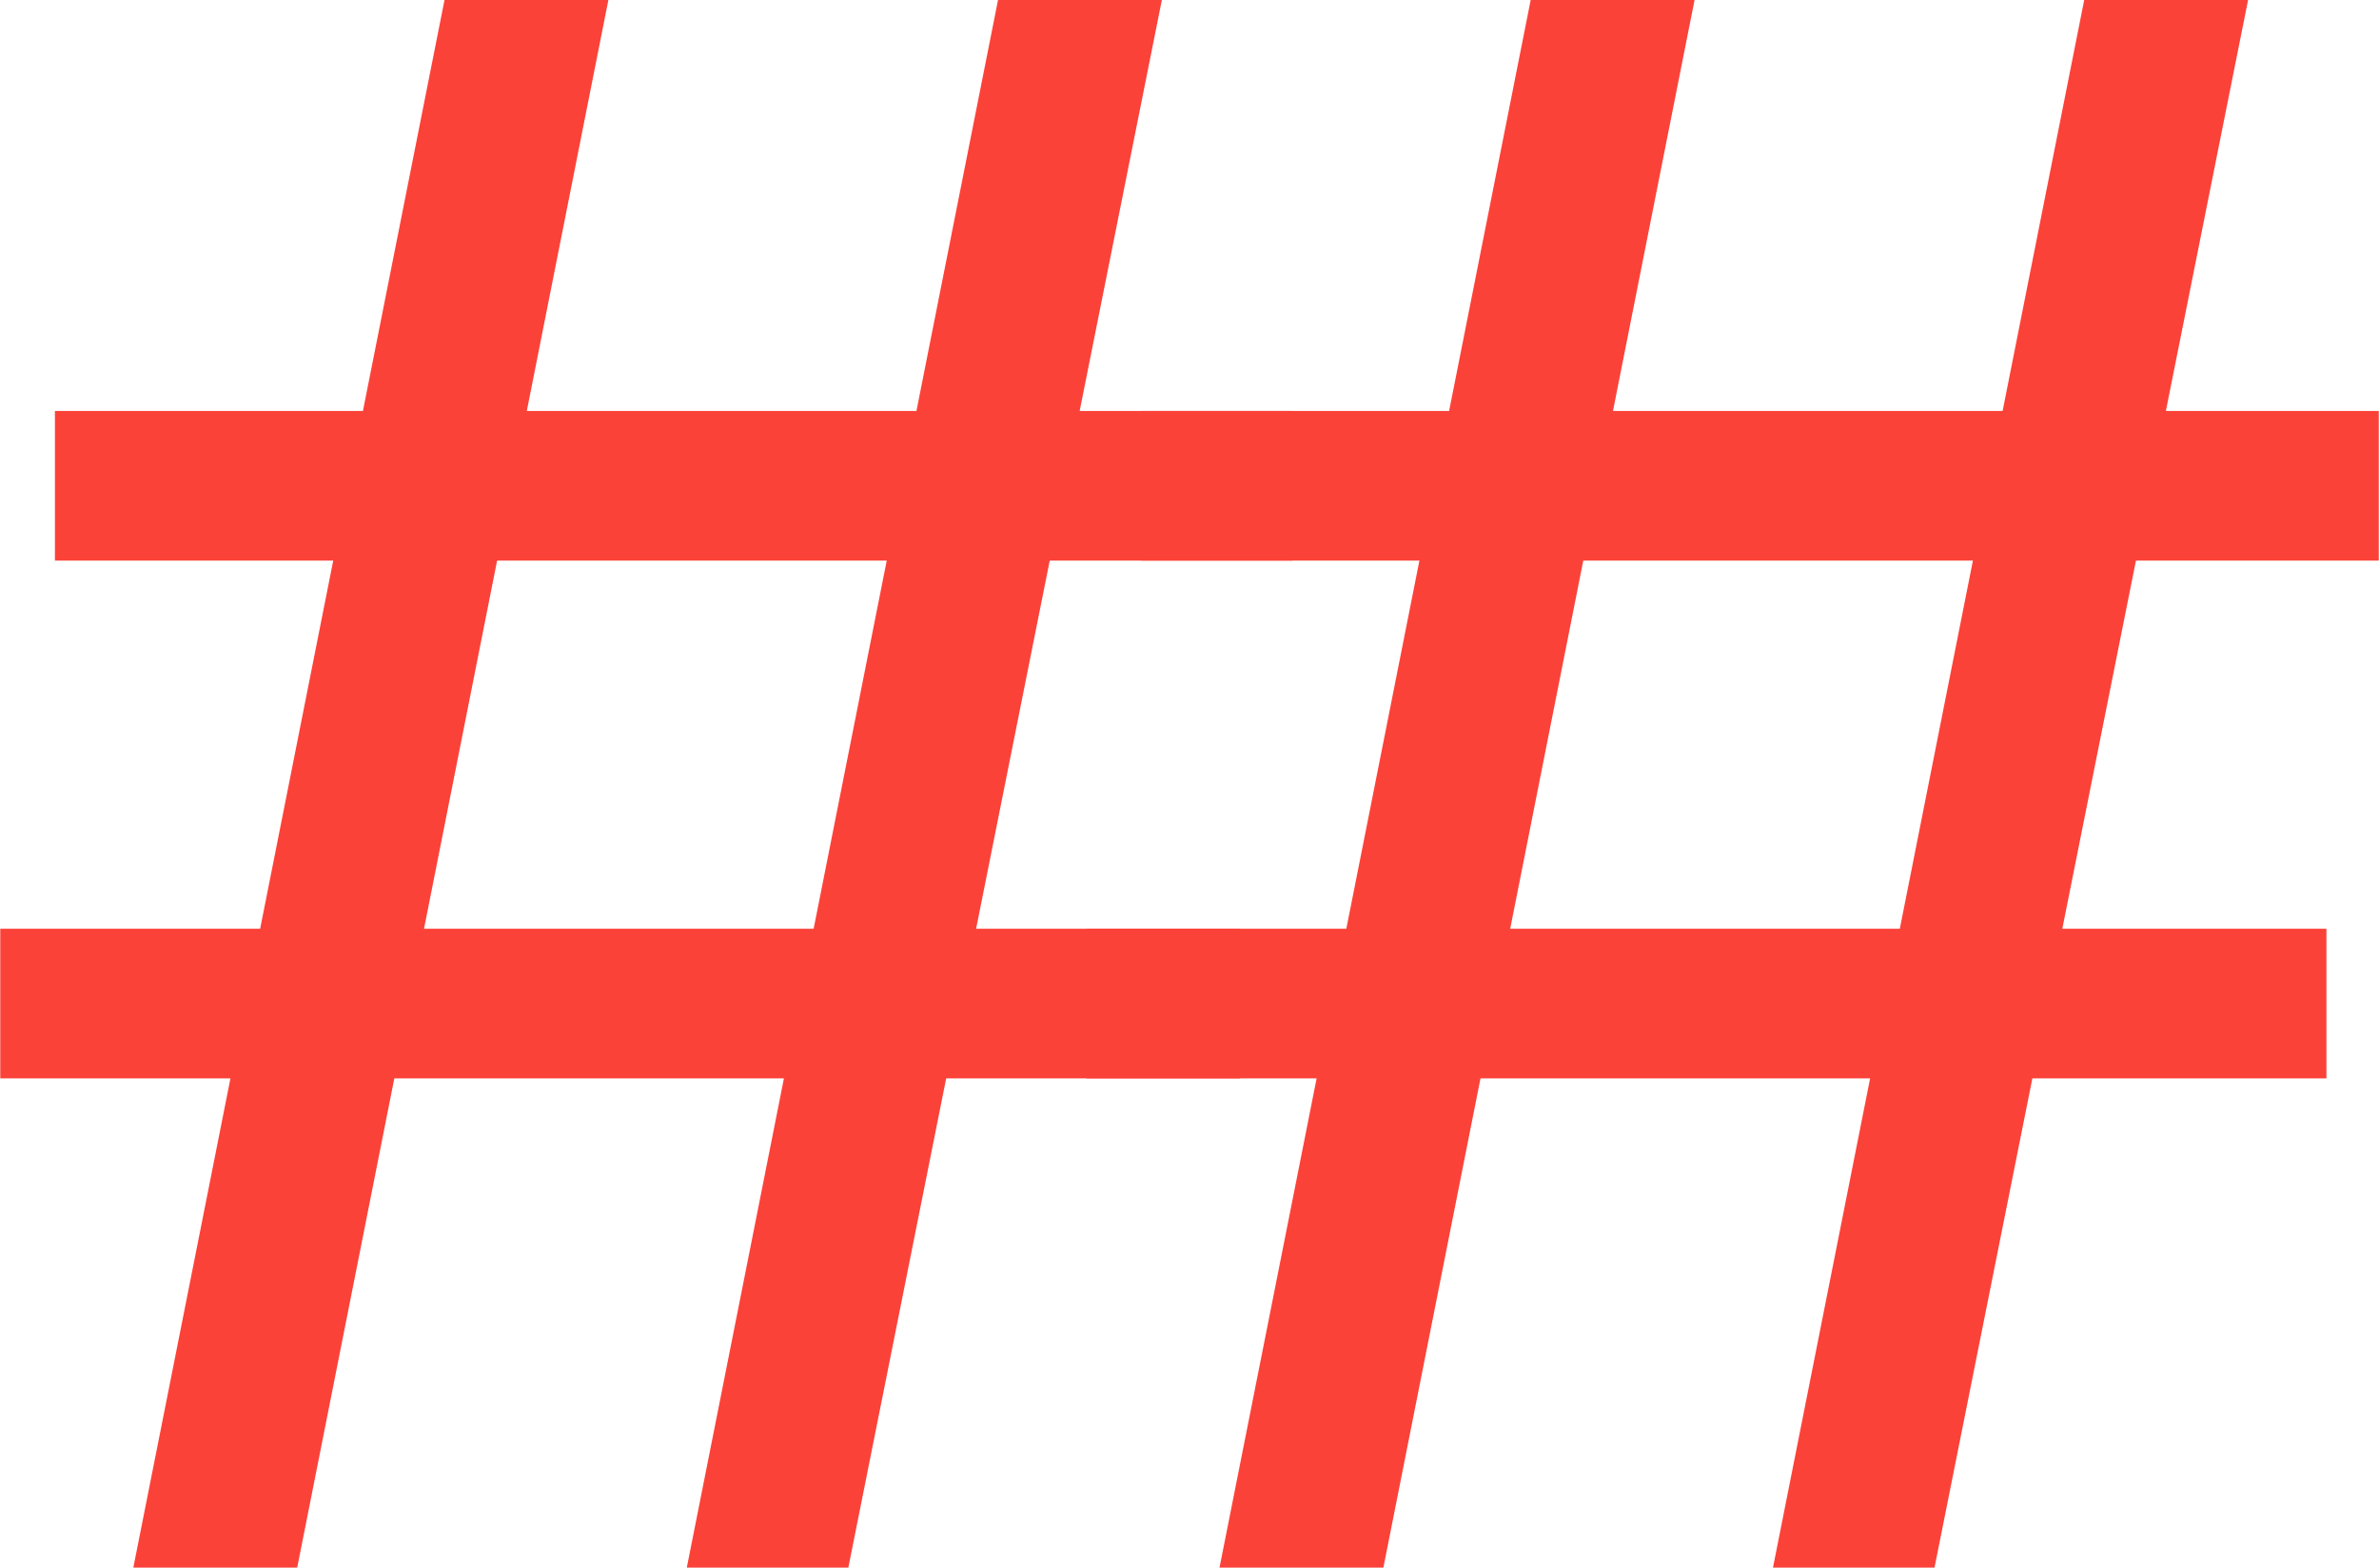
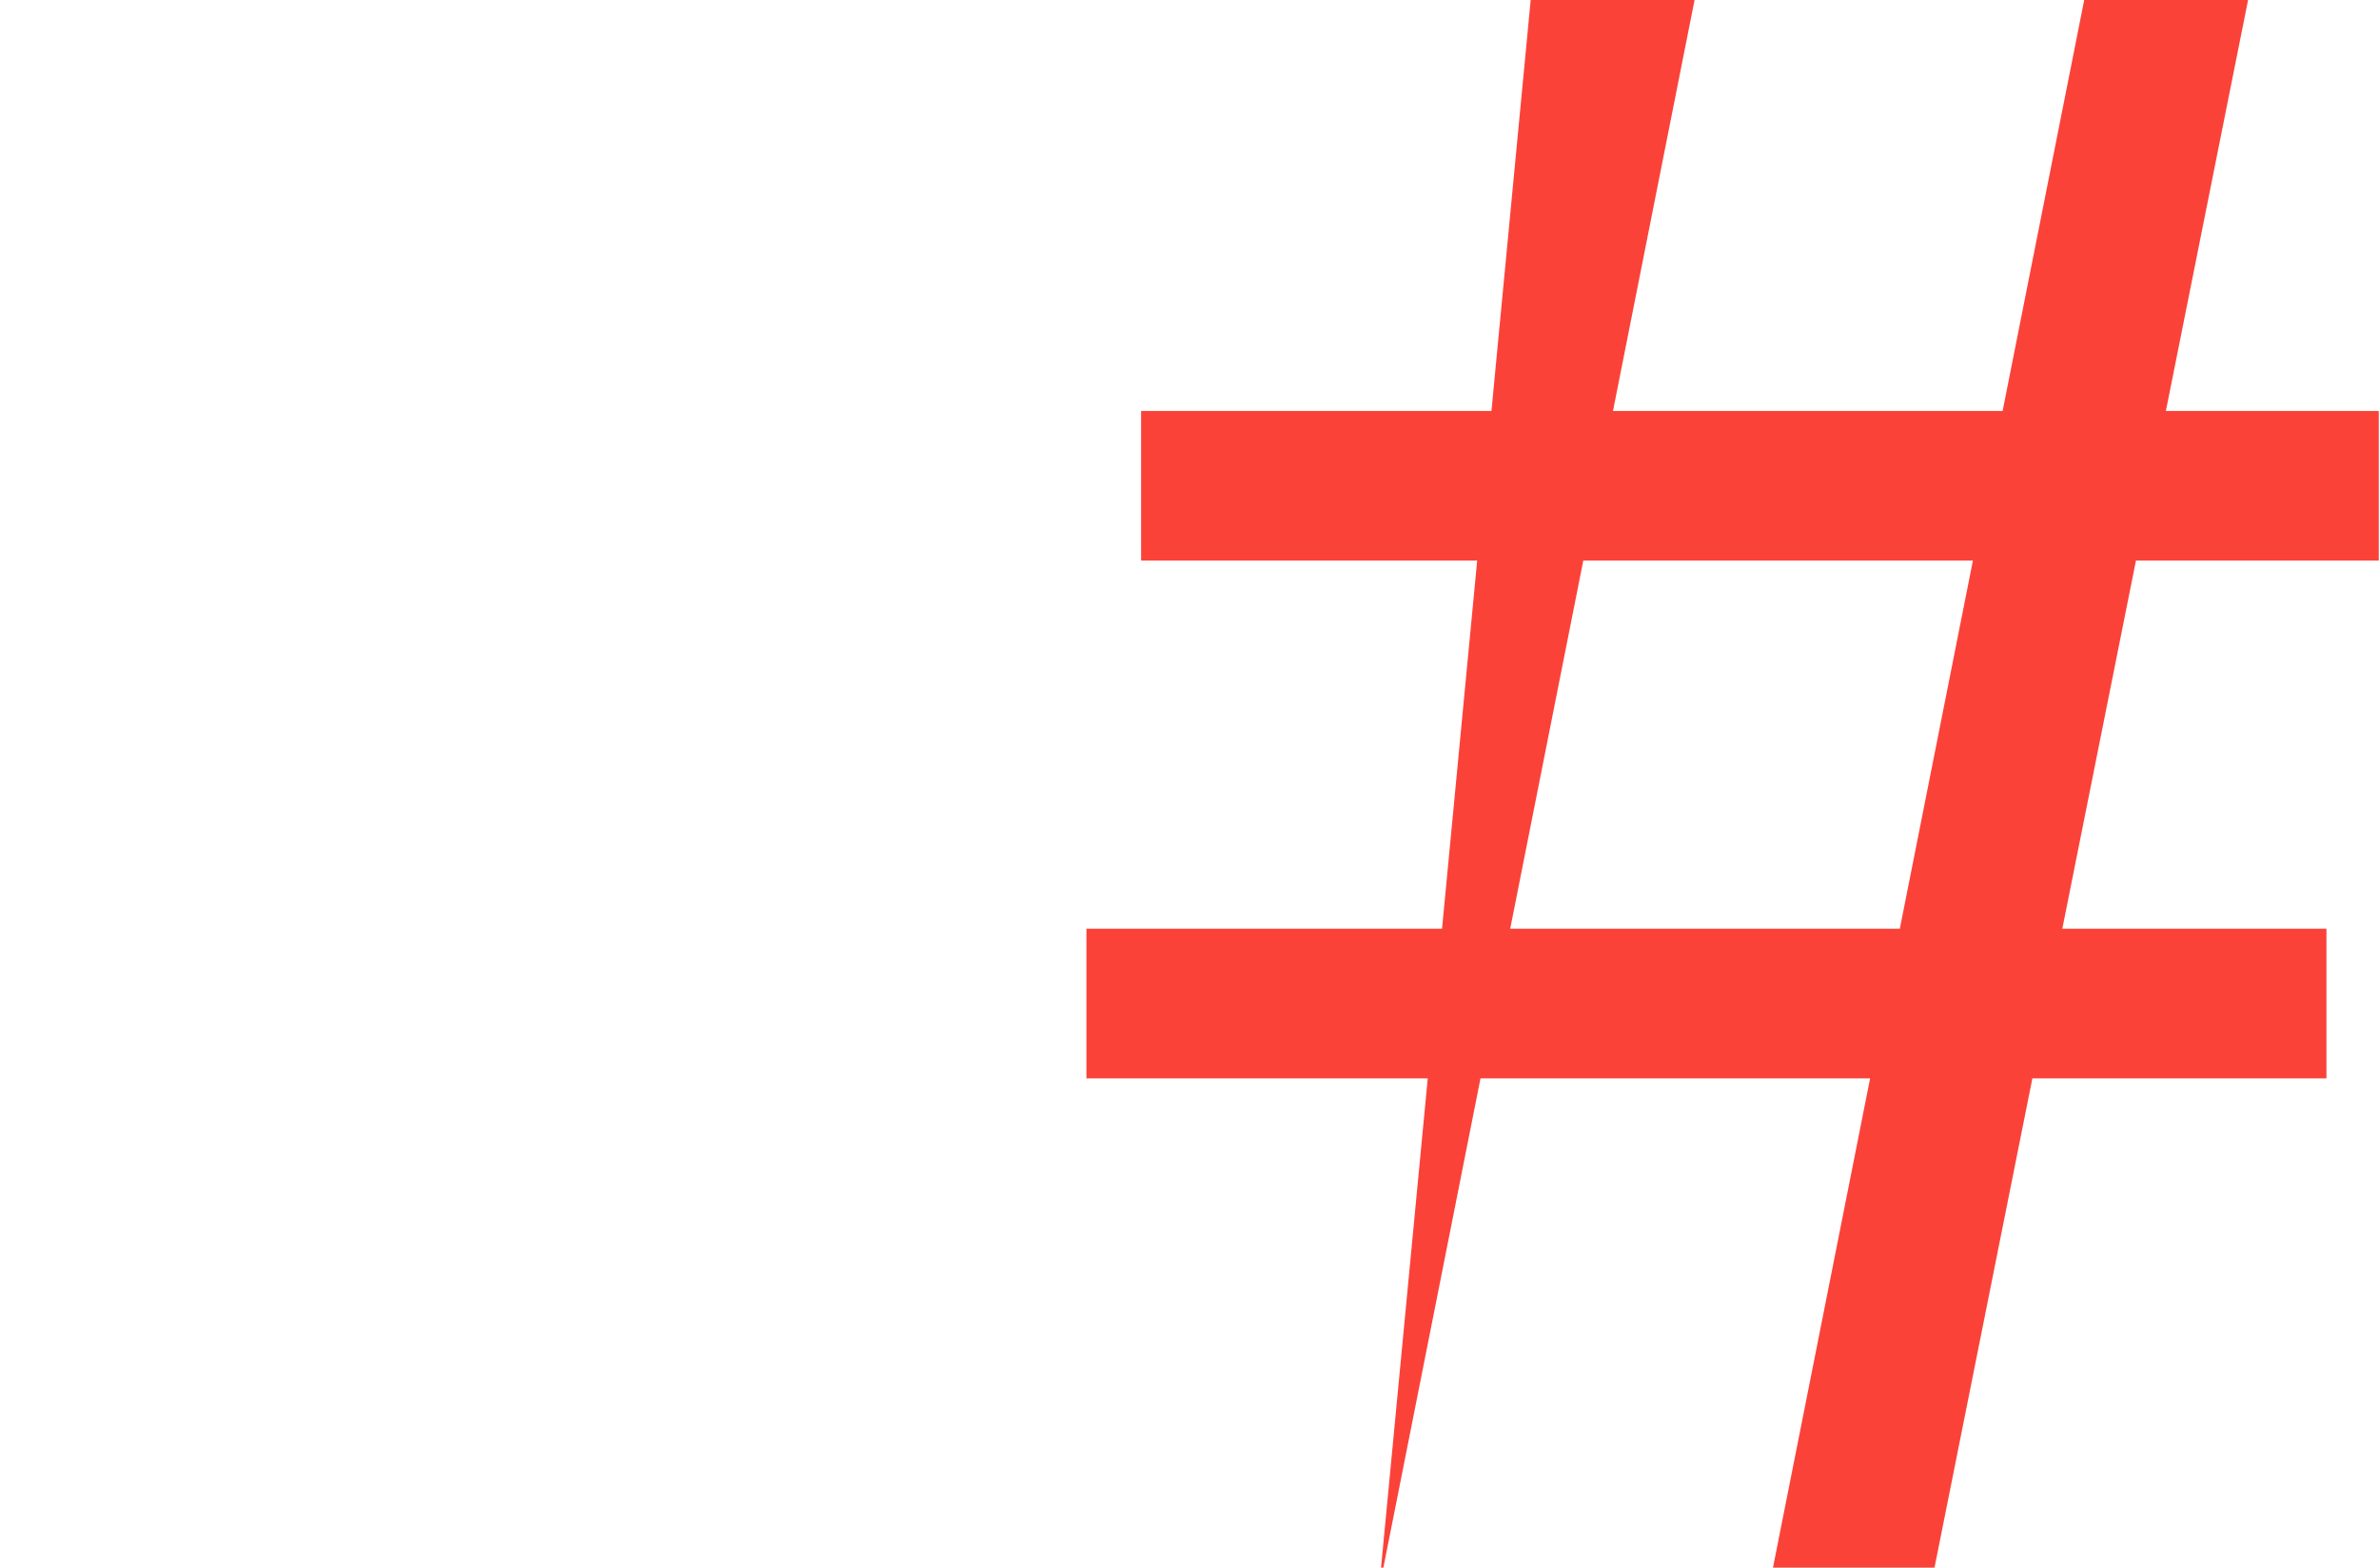
<svg xmlns="http://www.w3.org/2000/svg" width="48.249mm" height="31.811mm" viewBox="0 0 48.249 31.811" version="1.1">
  <g transform="translate(-80.963,-132.556)">
    <g transform="matrix(1.102,0,0,1.102,94.892,132.556)">
-       <path d="M 0,28.855 5.728,0 h 3.015 l -5.77,28.855 z m -10.186,0 L -4.459,0 h 3.016 L -7.17,28.855 Z M -11.629,7.564 h 22.778 v 2.755 h -22.778 z m -1.006,9.531 h 22.821 v 2.754 h -22.821 z" style="fill:#fb4239;fill-rule:nonzero" />
-     </g>
+       </g>
    <g transform="matrix(1.102,0,0,1.102,116.921,132.556)">
-       <path d="M 0,28.855 5.728,0 H 8.744 L 2.973,28.855 Z m -10.186,0 L -4.459,0 h 3.016 L -7.17,28.855 Z M -11.629,7.564 h 22.778 v 2.755 h -22.778 z m -1.006,9.531 h 22.821 v 2.754 h -22.821 z" style="fill:#fb4239;fill-rule:nonzero" />
+       <path d="M 0,28.855 5.728,0 H 8.744 L 2.973,28.855 m -10.186,0 L -4.459,0 h 3.016 L -7.17,28.855 Z M -11.629,7.564 h 22.778 v 2.755 h -22.778 z m -1.006,9.531 h 22.821 v 2.754 h -22.821 z" style="fill:#fb4239;fill-rule:nonzero" />
    </g>
  </g>
</svg>